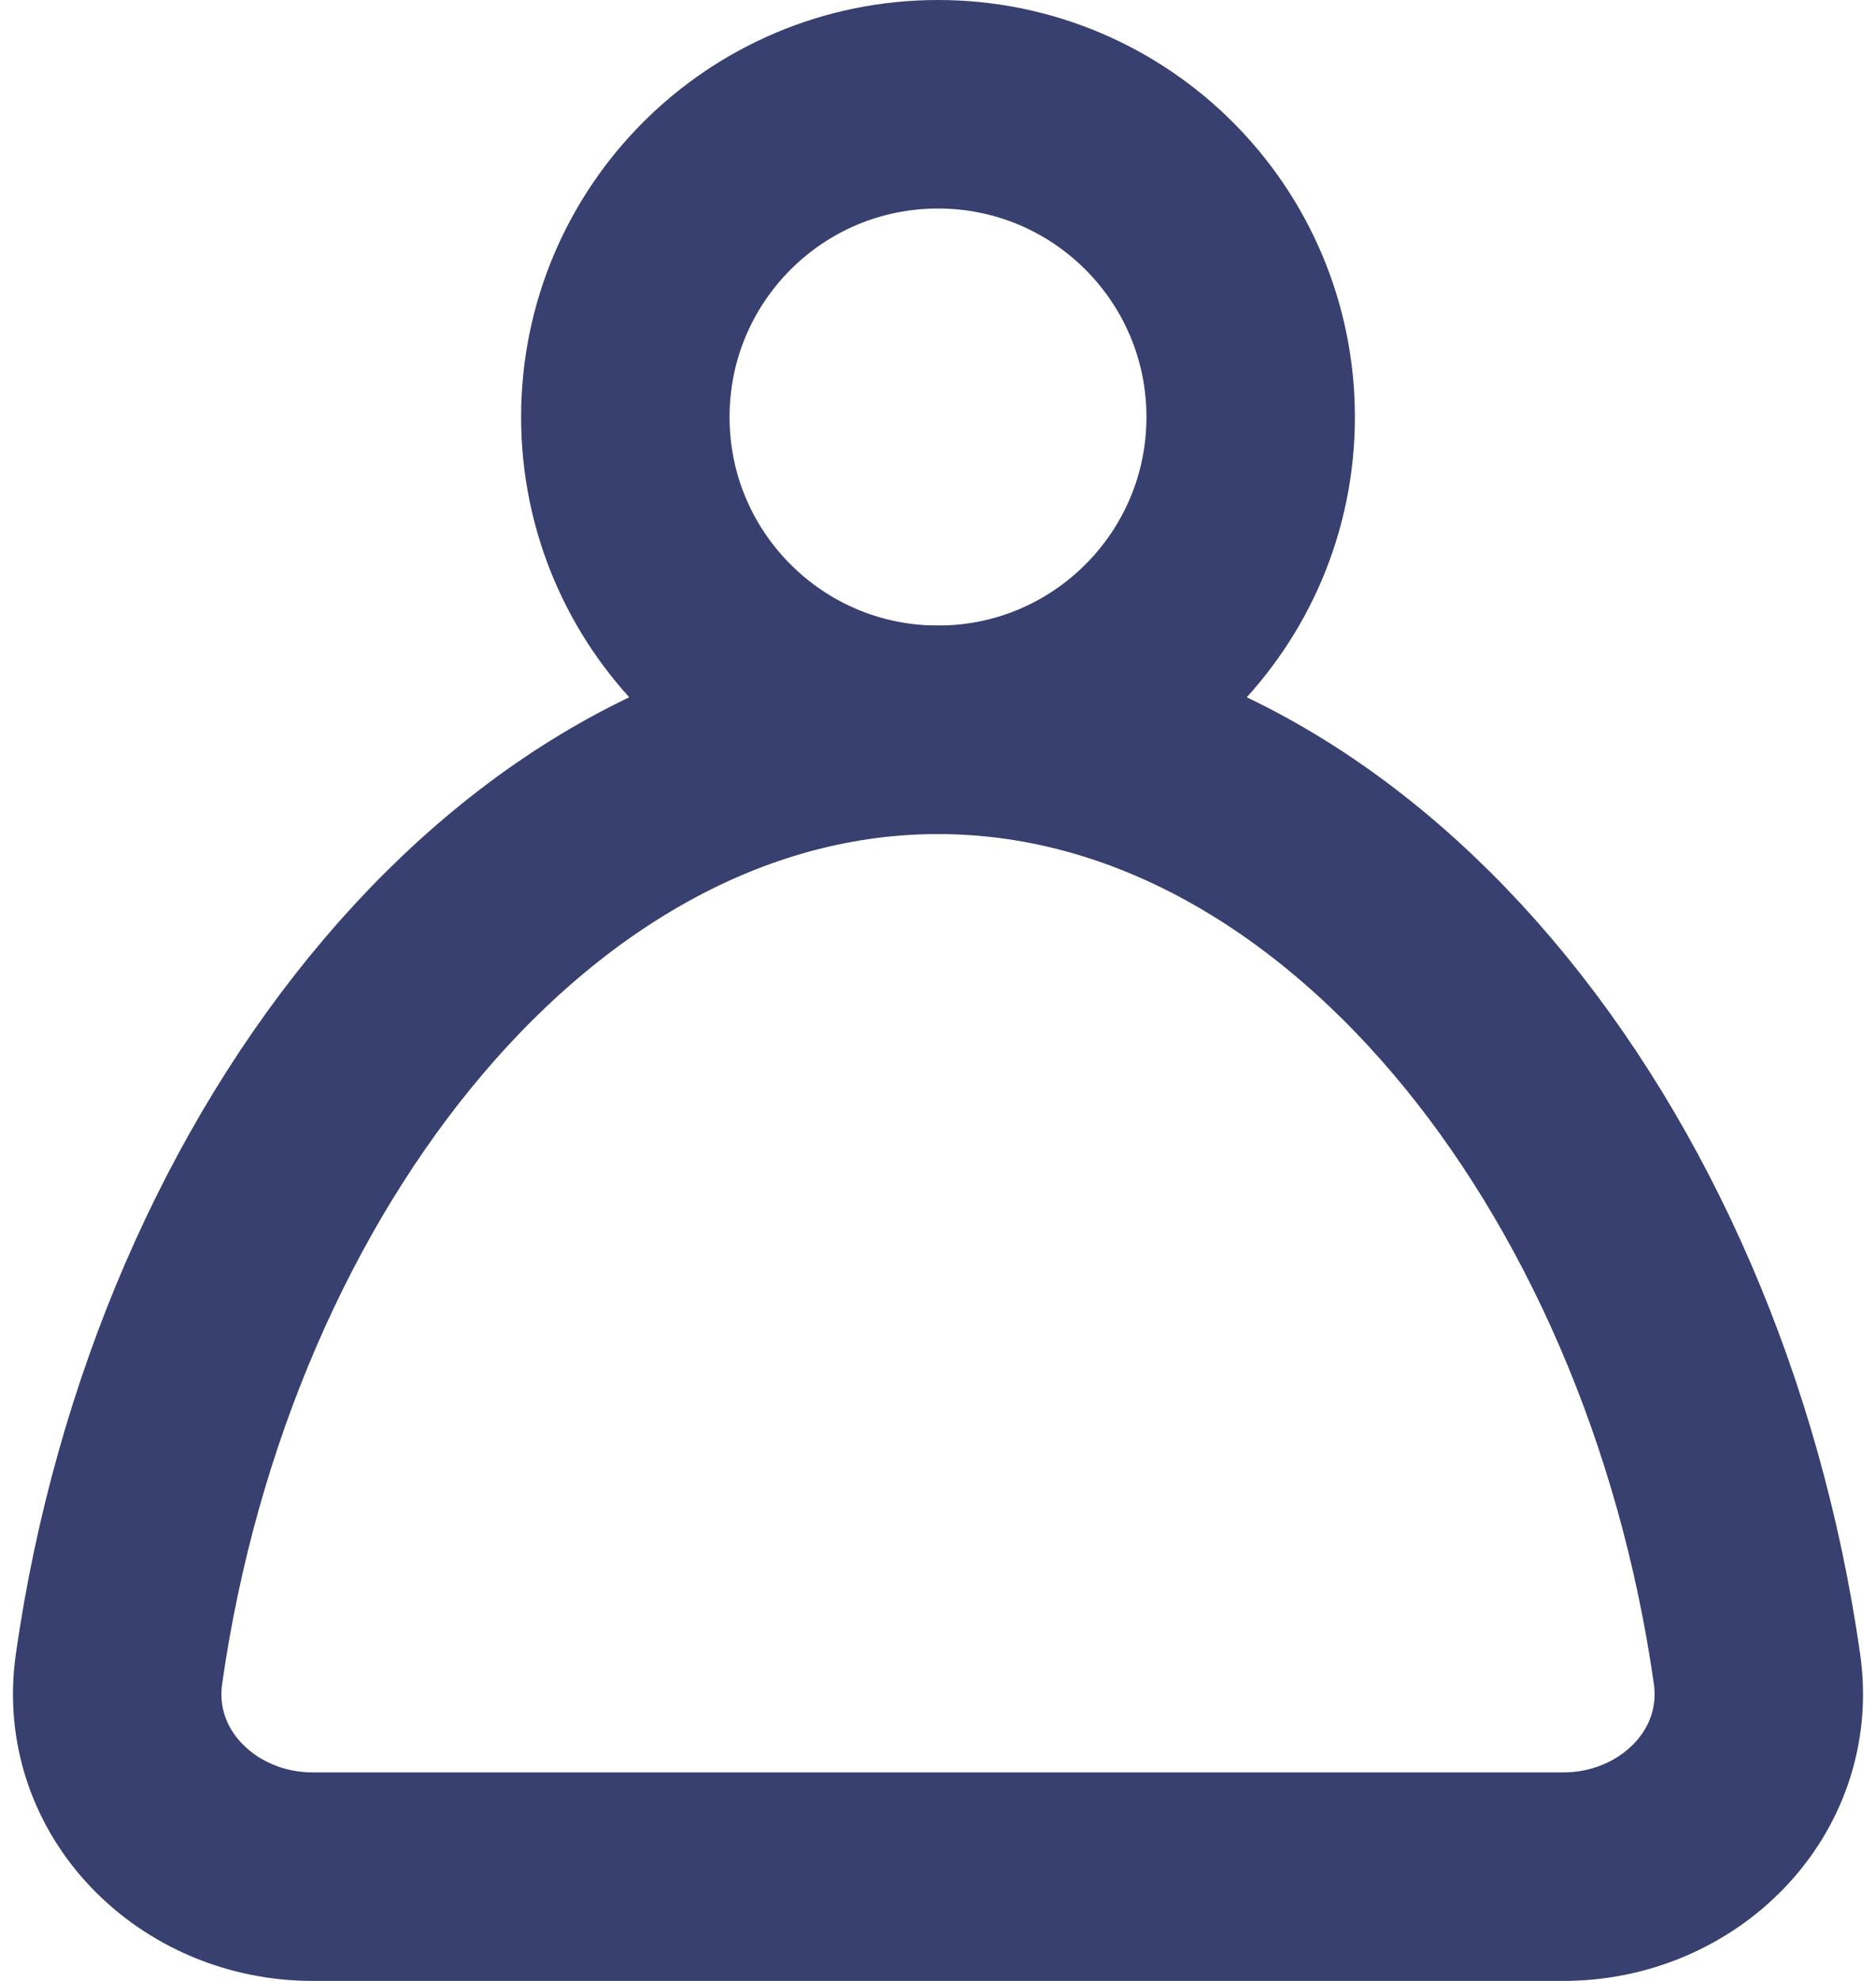
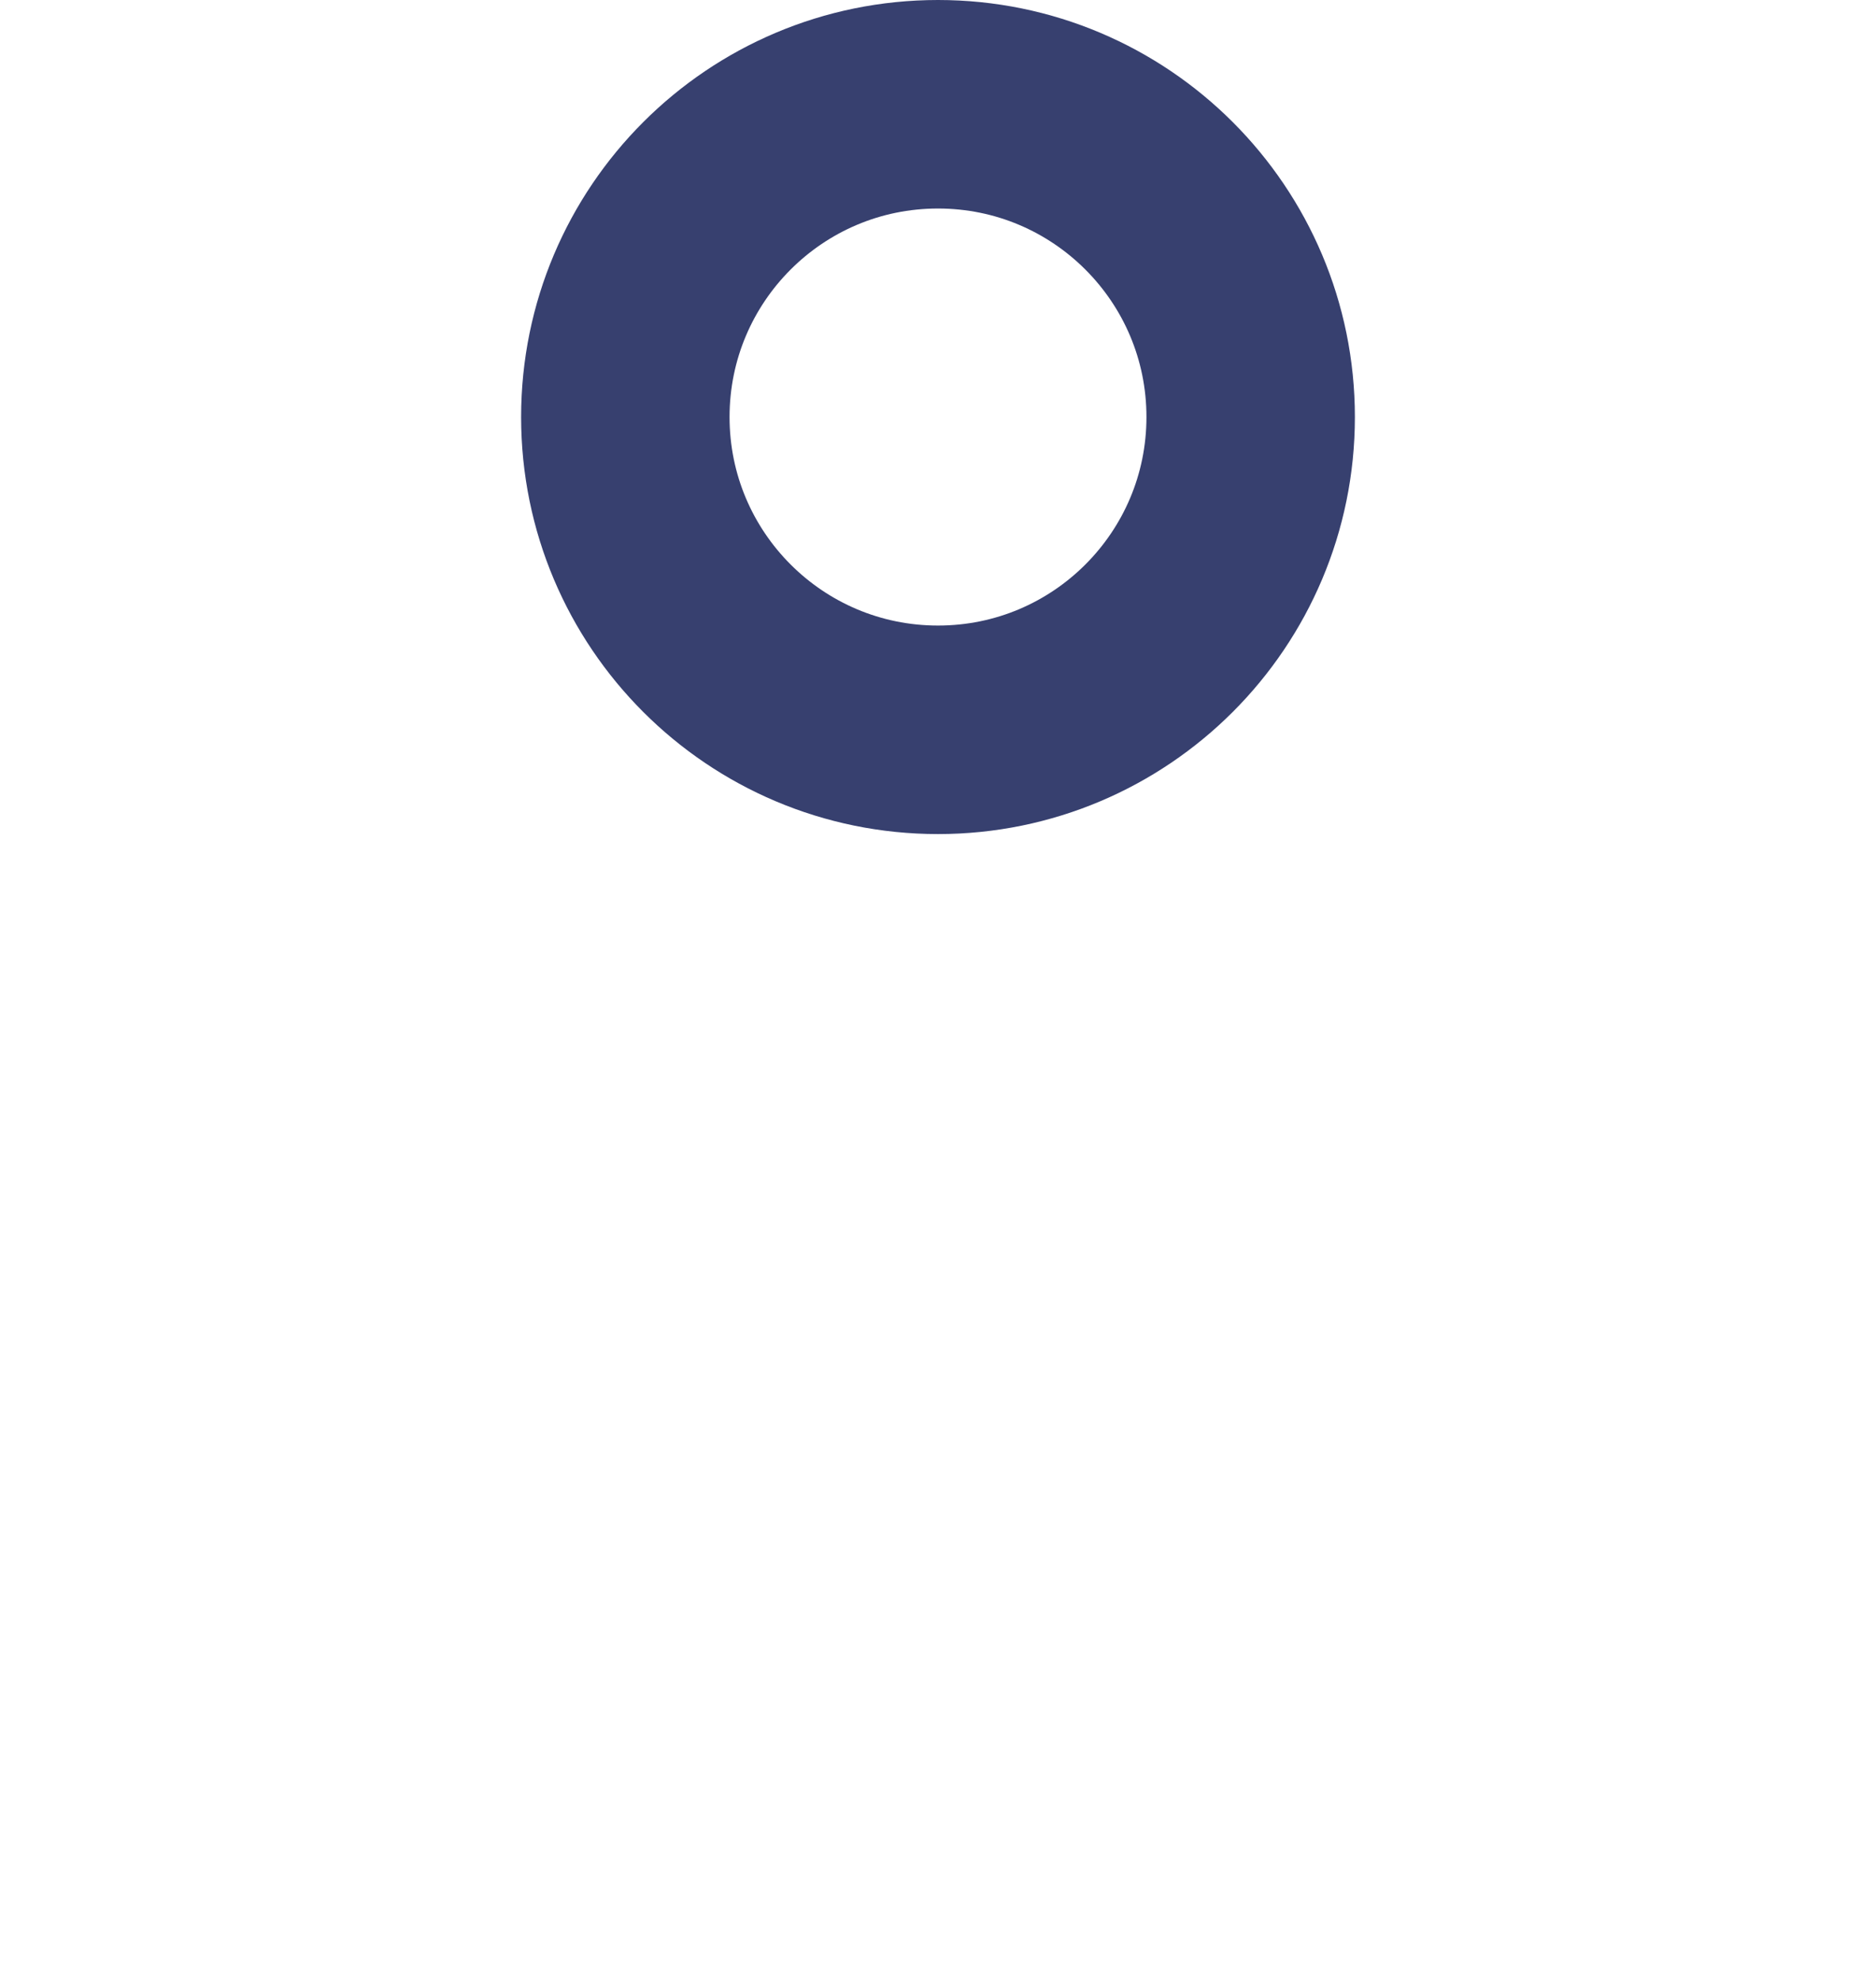
<svg xmlns="http://www.w3.org/2000/svg" width="18" height="19" viewBox="0 0 18 19" fill="none">
  <path d="M9 7C10.657 7 12 5.657 12 4C12 2.343 10.657 1 9 1C7.343 1 6 2.343 6 4C6 5.657 7.343 7 9 7Z" stroke="#37406F" stroke-width="2" stroke-miterlimit="10" />
-   <path d="M15 18C16.105 18 17.014 17.1 16.858 16.006C16.153 11.07 12.902 7 9 7C5.098 7 1.847 11.07 1.142 16.006C0.986 17.1 1.895 18 3 18H15Z" stroke="#37406F" stroke-width="2" stroke-miterlimit="10" />
</svg>